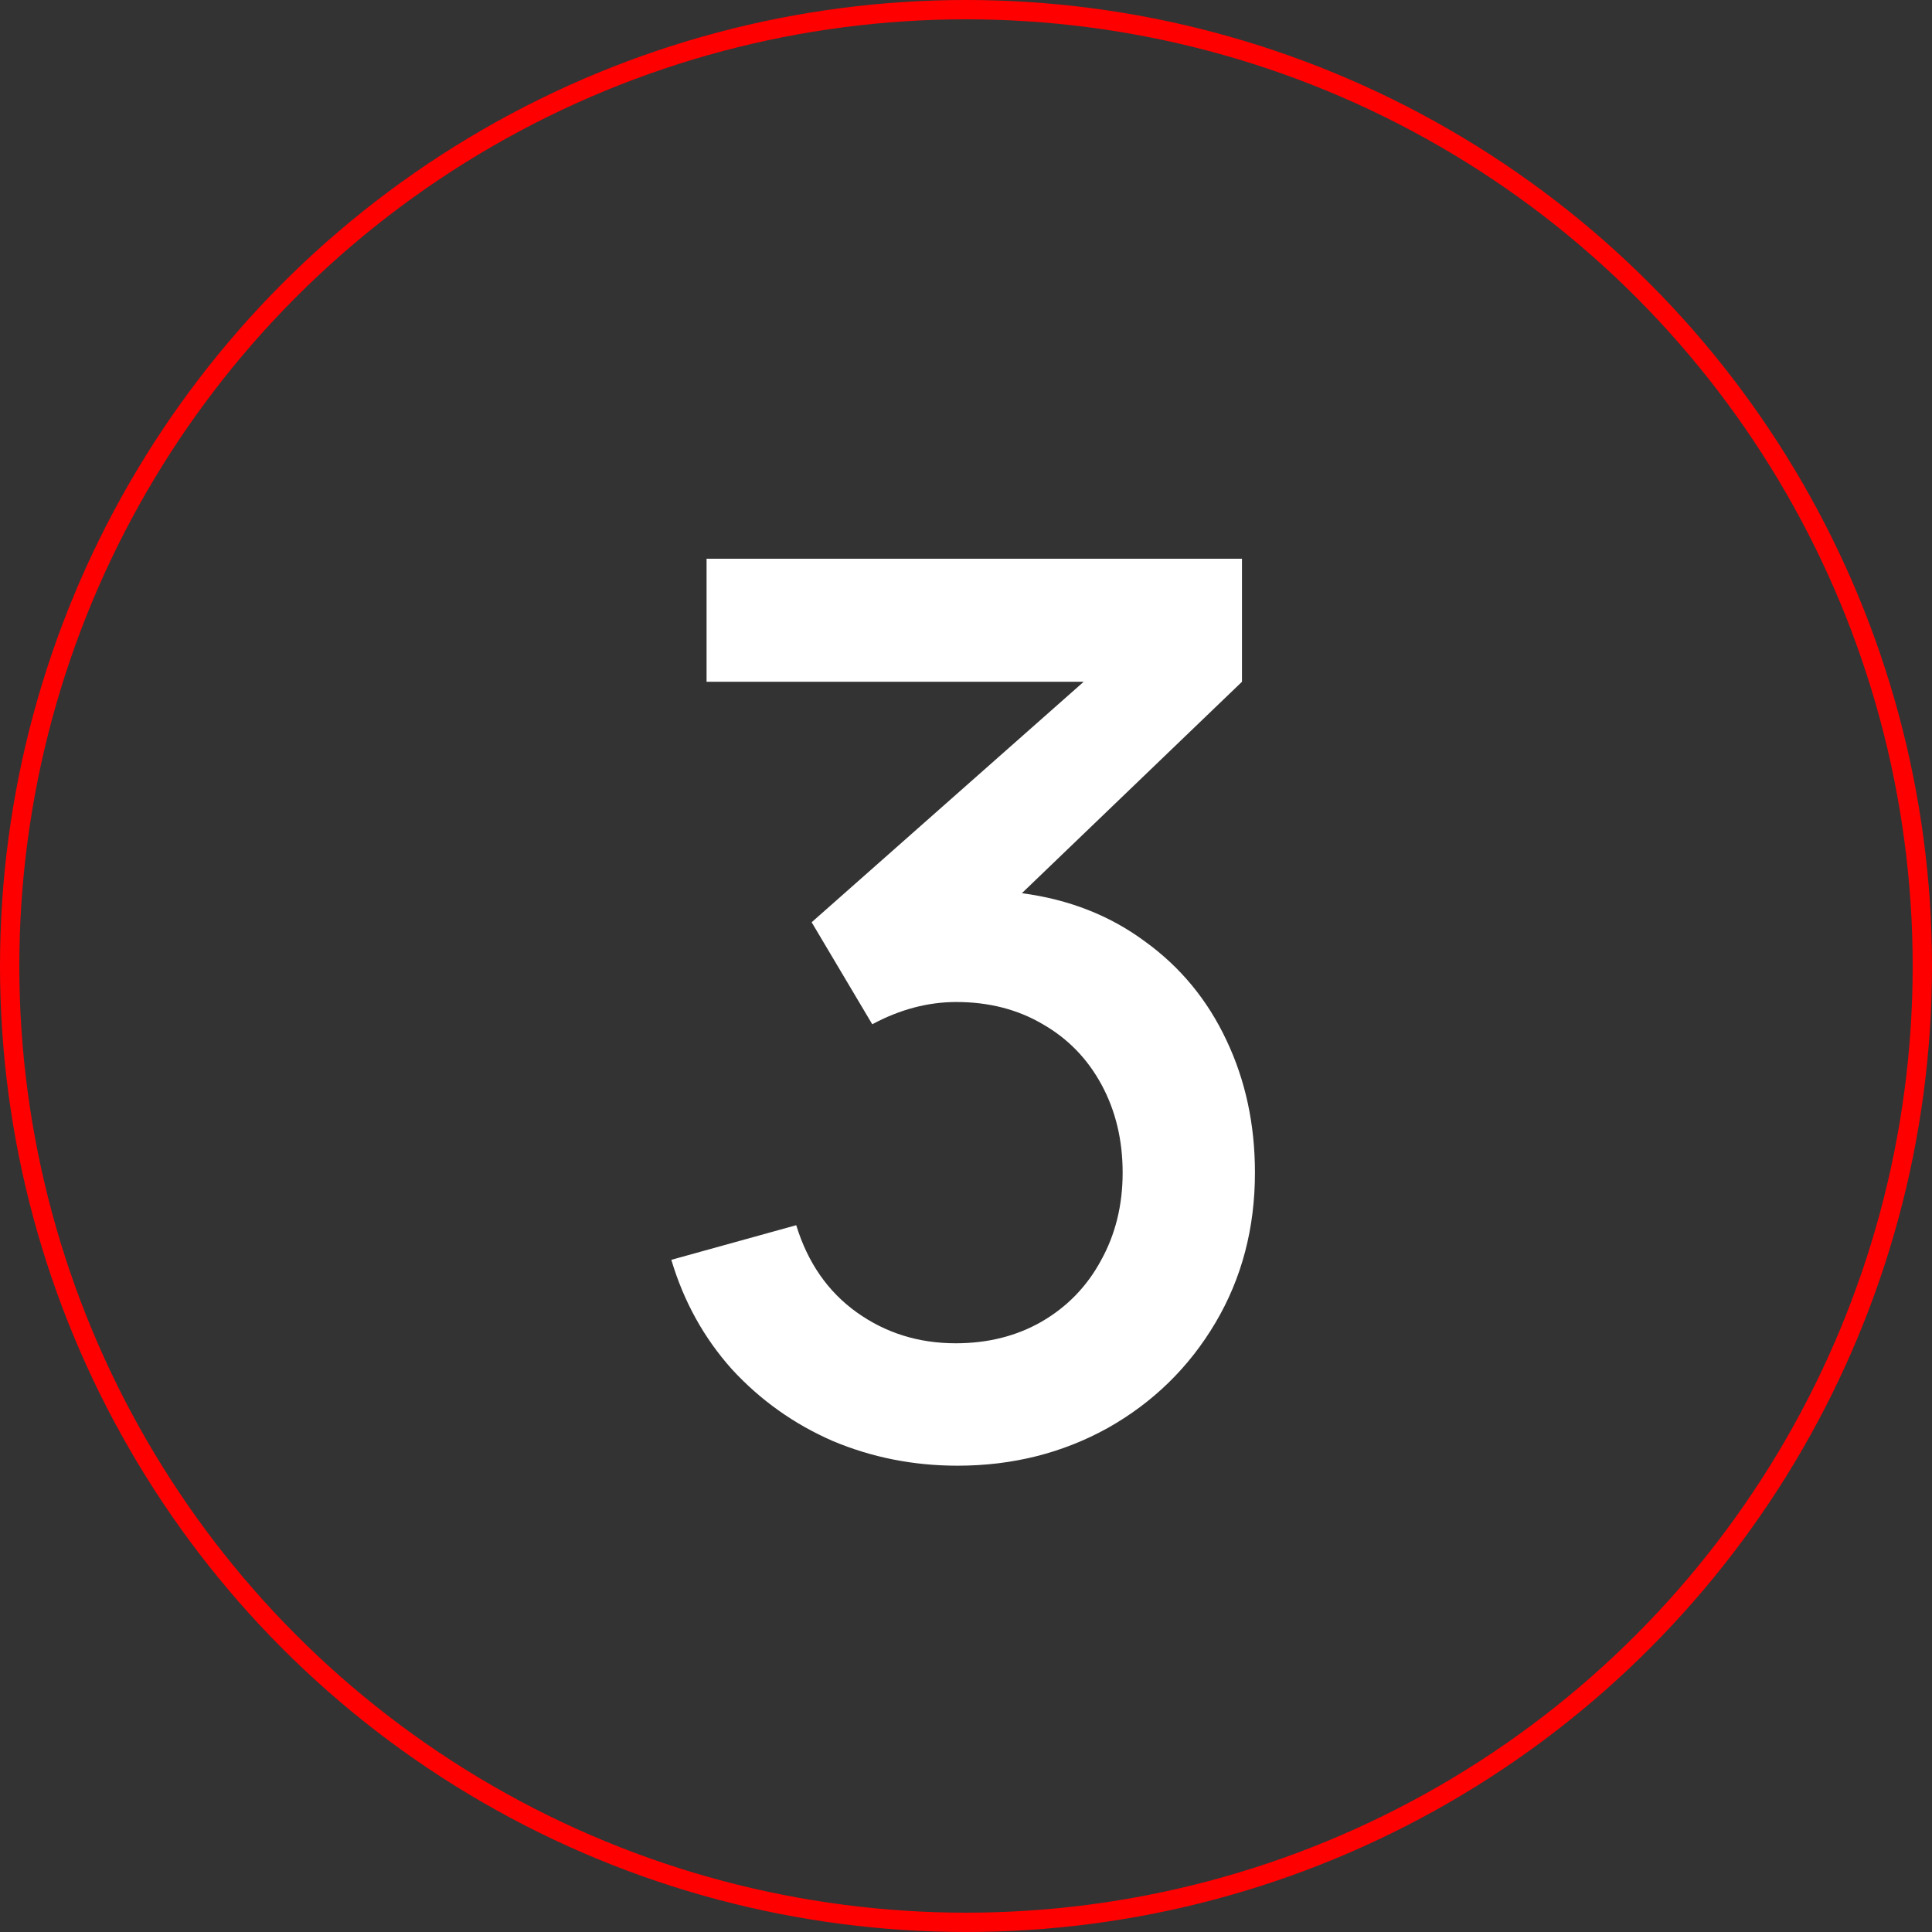
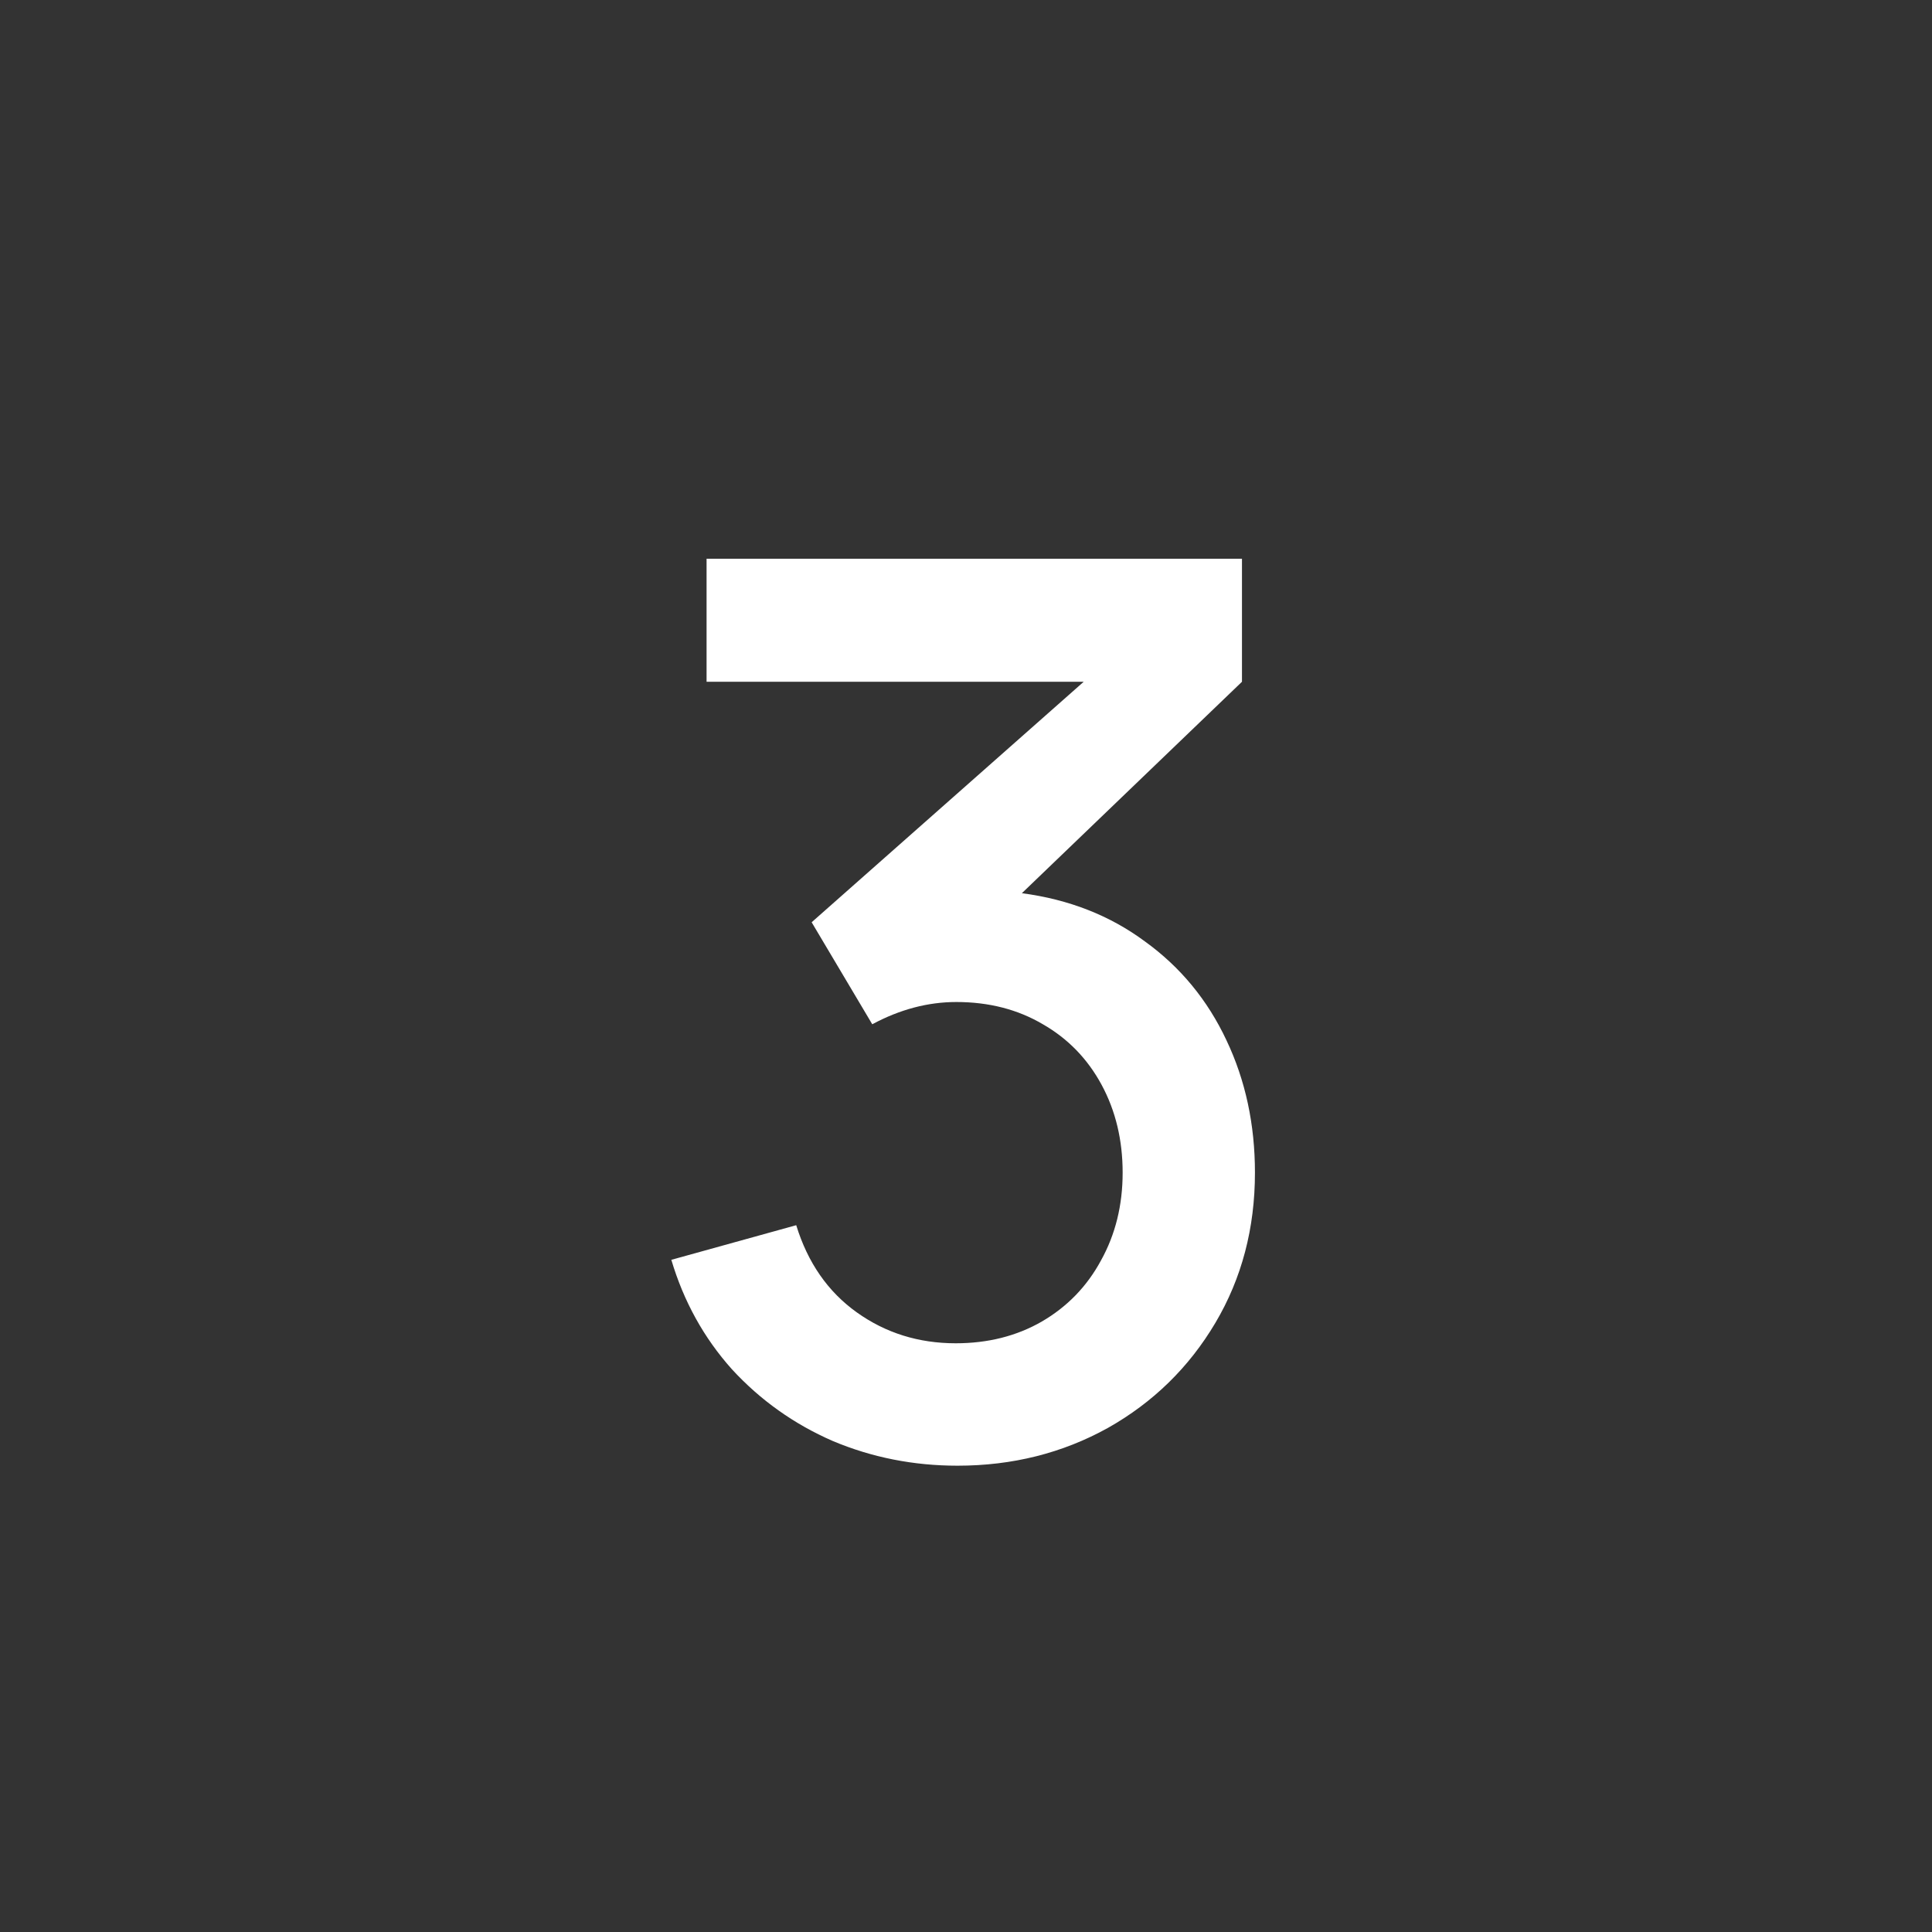
<svg xmlns="http://www.w3.org/2000/svg" width="100" height="100" viewBox="0 0 100 100" fill="none">
  <rect x="0" y="0" width="100" height="100" fill="#333333" stroke="none" />
-   <circle cx="50" cy="50" r="49.5" stroke="#FF0000" />
-   <path d="M52.892 46.232C55.324 46.552 57.446 47.384 59.26 48.728C61.094 50.051 62.502 51.757 63.483 53.848C64.465 55.917 64.956 58.2 64.956 60.696C64.956 63.576 64.273 66.168 62.907 68.472C61.542 70.776 59.686 72.589 57.34 73.912C54.993 75.213 52.401 75.864 49.563 75.864C47.281 75.864 45.126 75.437 43.099 74.584C41.094 73.709 39.355 72.472 37.883 70.872C36.433 69.251 35.388 67.363 34.748 65.208L41.212 63.416C41.809 65.357 42.854 66.861 44.347 67.928C45.841 68.995 47.547 69.528 49.468 69.528C51.132 69.528 52.614 69.155 53.916 68.408C55.238 67.64 56.262 66.584 56.987 65.24C57.734 63.896 58.108 62.381 58.108 60.696C58.108 59.011 57.745 57.496 57.02 56.152C56.294 54.808 55.281 53.763 53.98 53.016C52.678 52.248 51.185 51.864 49.499 51.864C48.028 51.864 46.577 52.248 45.148 53.016L42.011 47.736L56.092 35.288H36.572V28.92H64.284V35.288L52.892 46.232Z" fill="white" />
+   <path d="M52.892 46.232C55.324 46.552 57.446 47.384 59.26 48.728C61.094 50.051 62.502 51.757 63.483 53.848C64.465 55.917 64.956 58.2 64.956 60.696C64.956 63.576 64.273 66.168 62.907 68.472C61.542 70.776 59.686 72.589 57.34 73.912C54.993 75.213 52.401 75.864 49.563 75.864C47.281 75.864 45.126 75.437 43.099 74.584C41.094 73.709 39.355 72.472 37.883 70.872C36.433 69.251 35.388 67.363 34.748 65.208L41.212 63.416C41.809 65.357 42.854 66.861 44.347 67.928C45.841 68.995 47.547 69.528 49.468 69.528C51.132 69.528 52.614 69.155 53.916 68.408C55.238 67.64 56.262 66.584 56.987 65.24C57.734 63.896 58.108 62.381 58.108 60.696C58.108 59.011 57.745 57.496 57.02 56.152C56.294 54.808 55.281 53.763 53.98 53.016C52.678 52.248 51.185 51.864 49.499 51.864C48.028 51.864 46.577 52.248 45.148 53.016L42.011 47.736L56.092 35.288H36.572V28.92H64.284V35.288Z" fill="white" />
</svg>